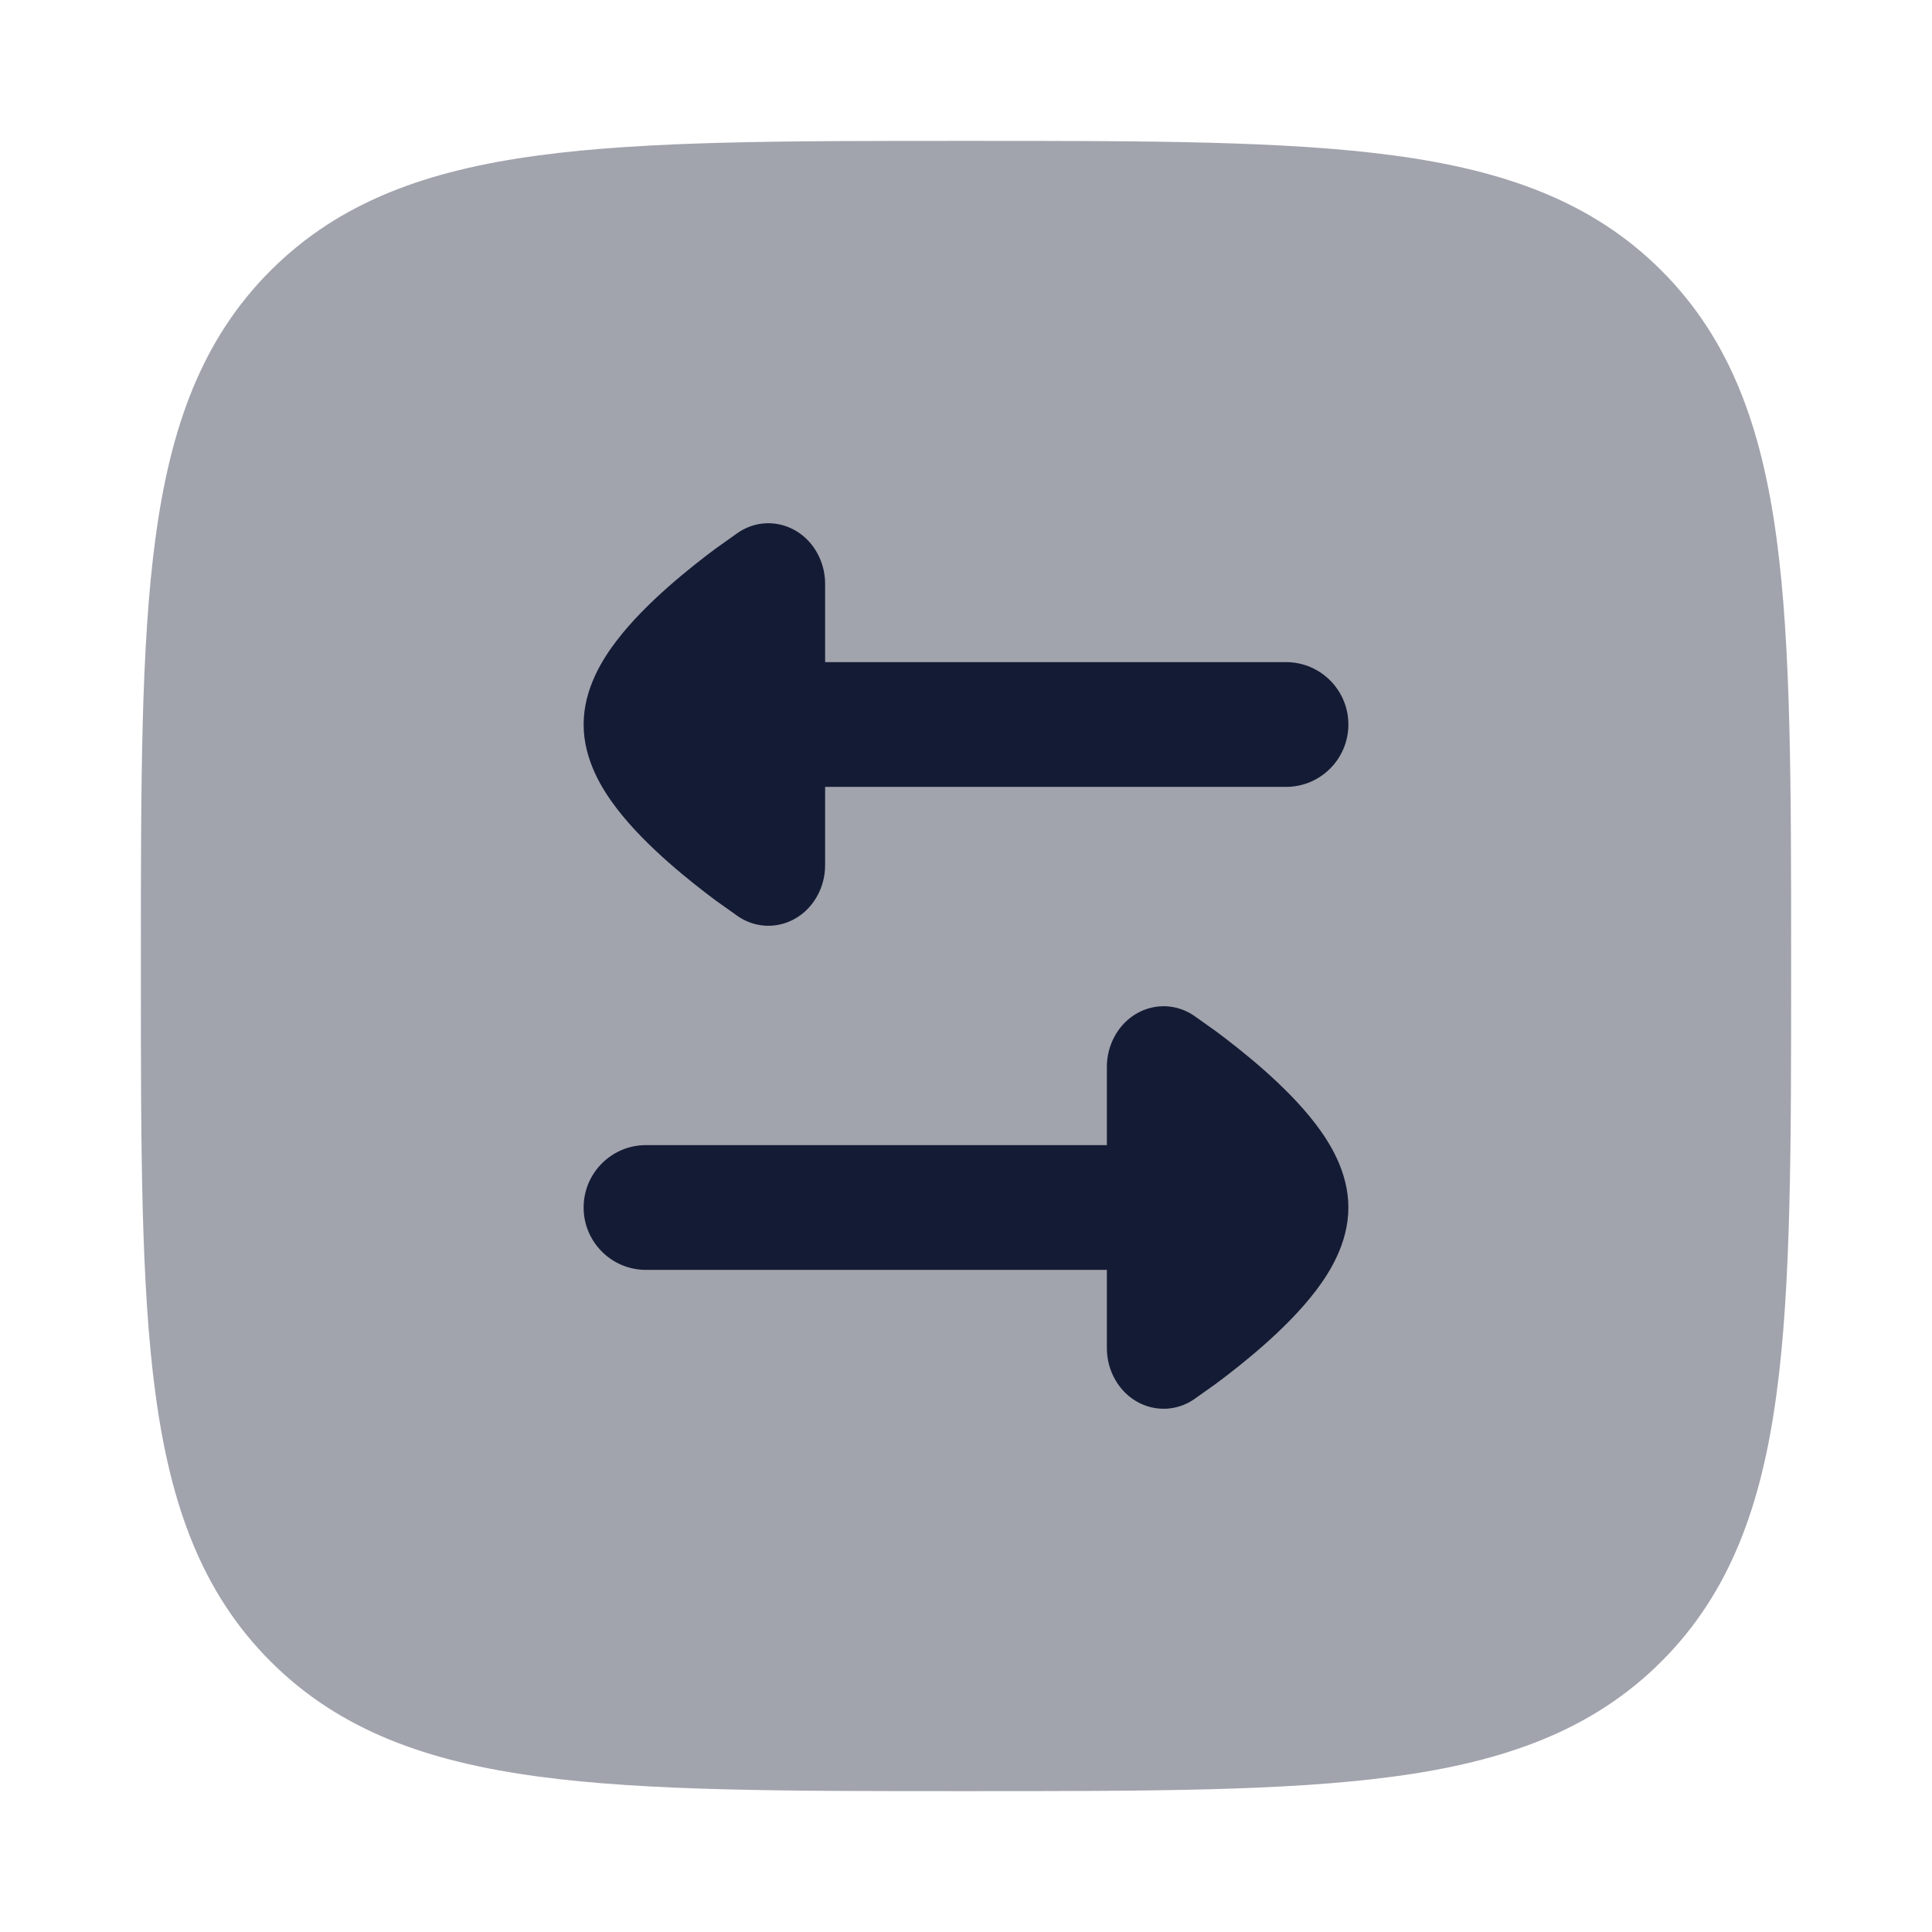
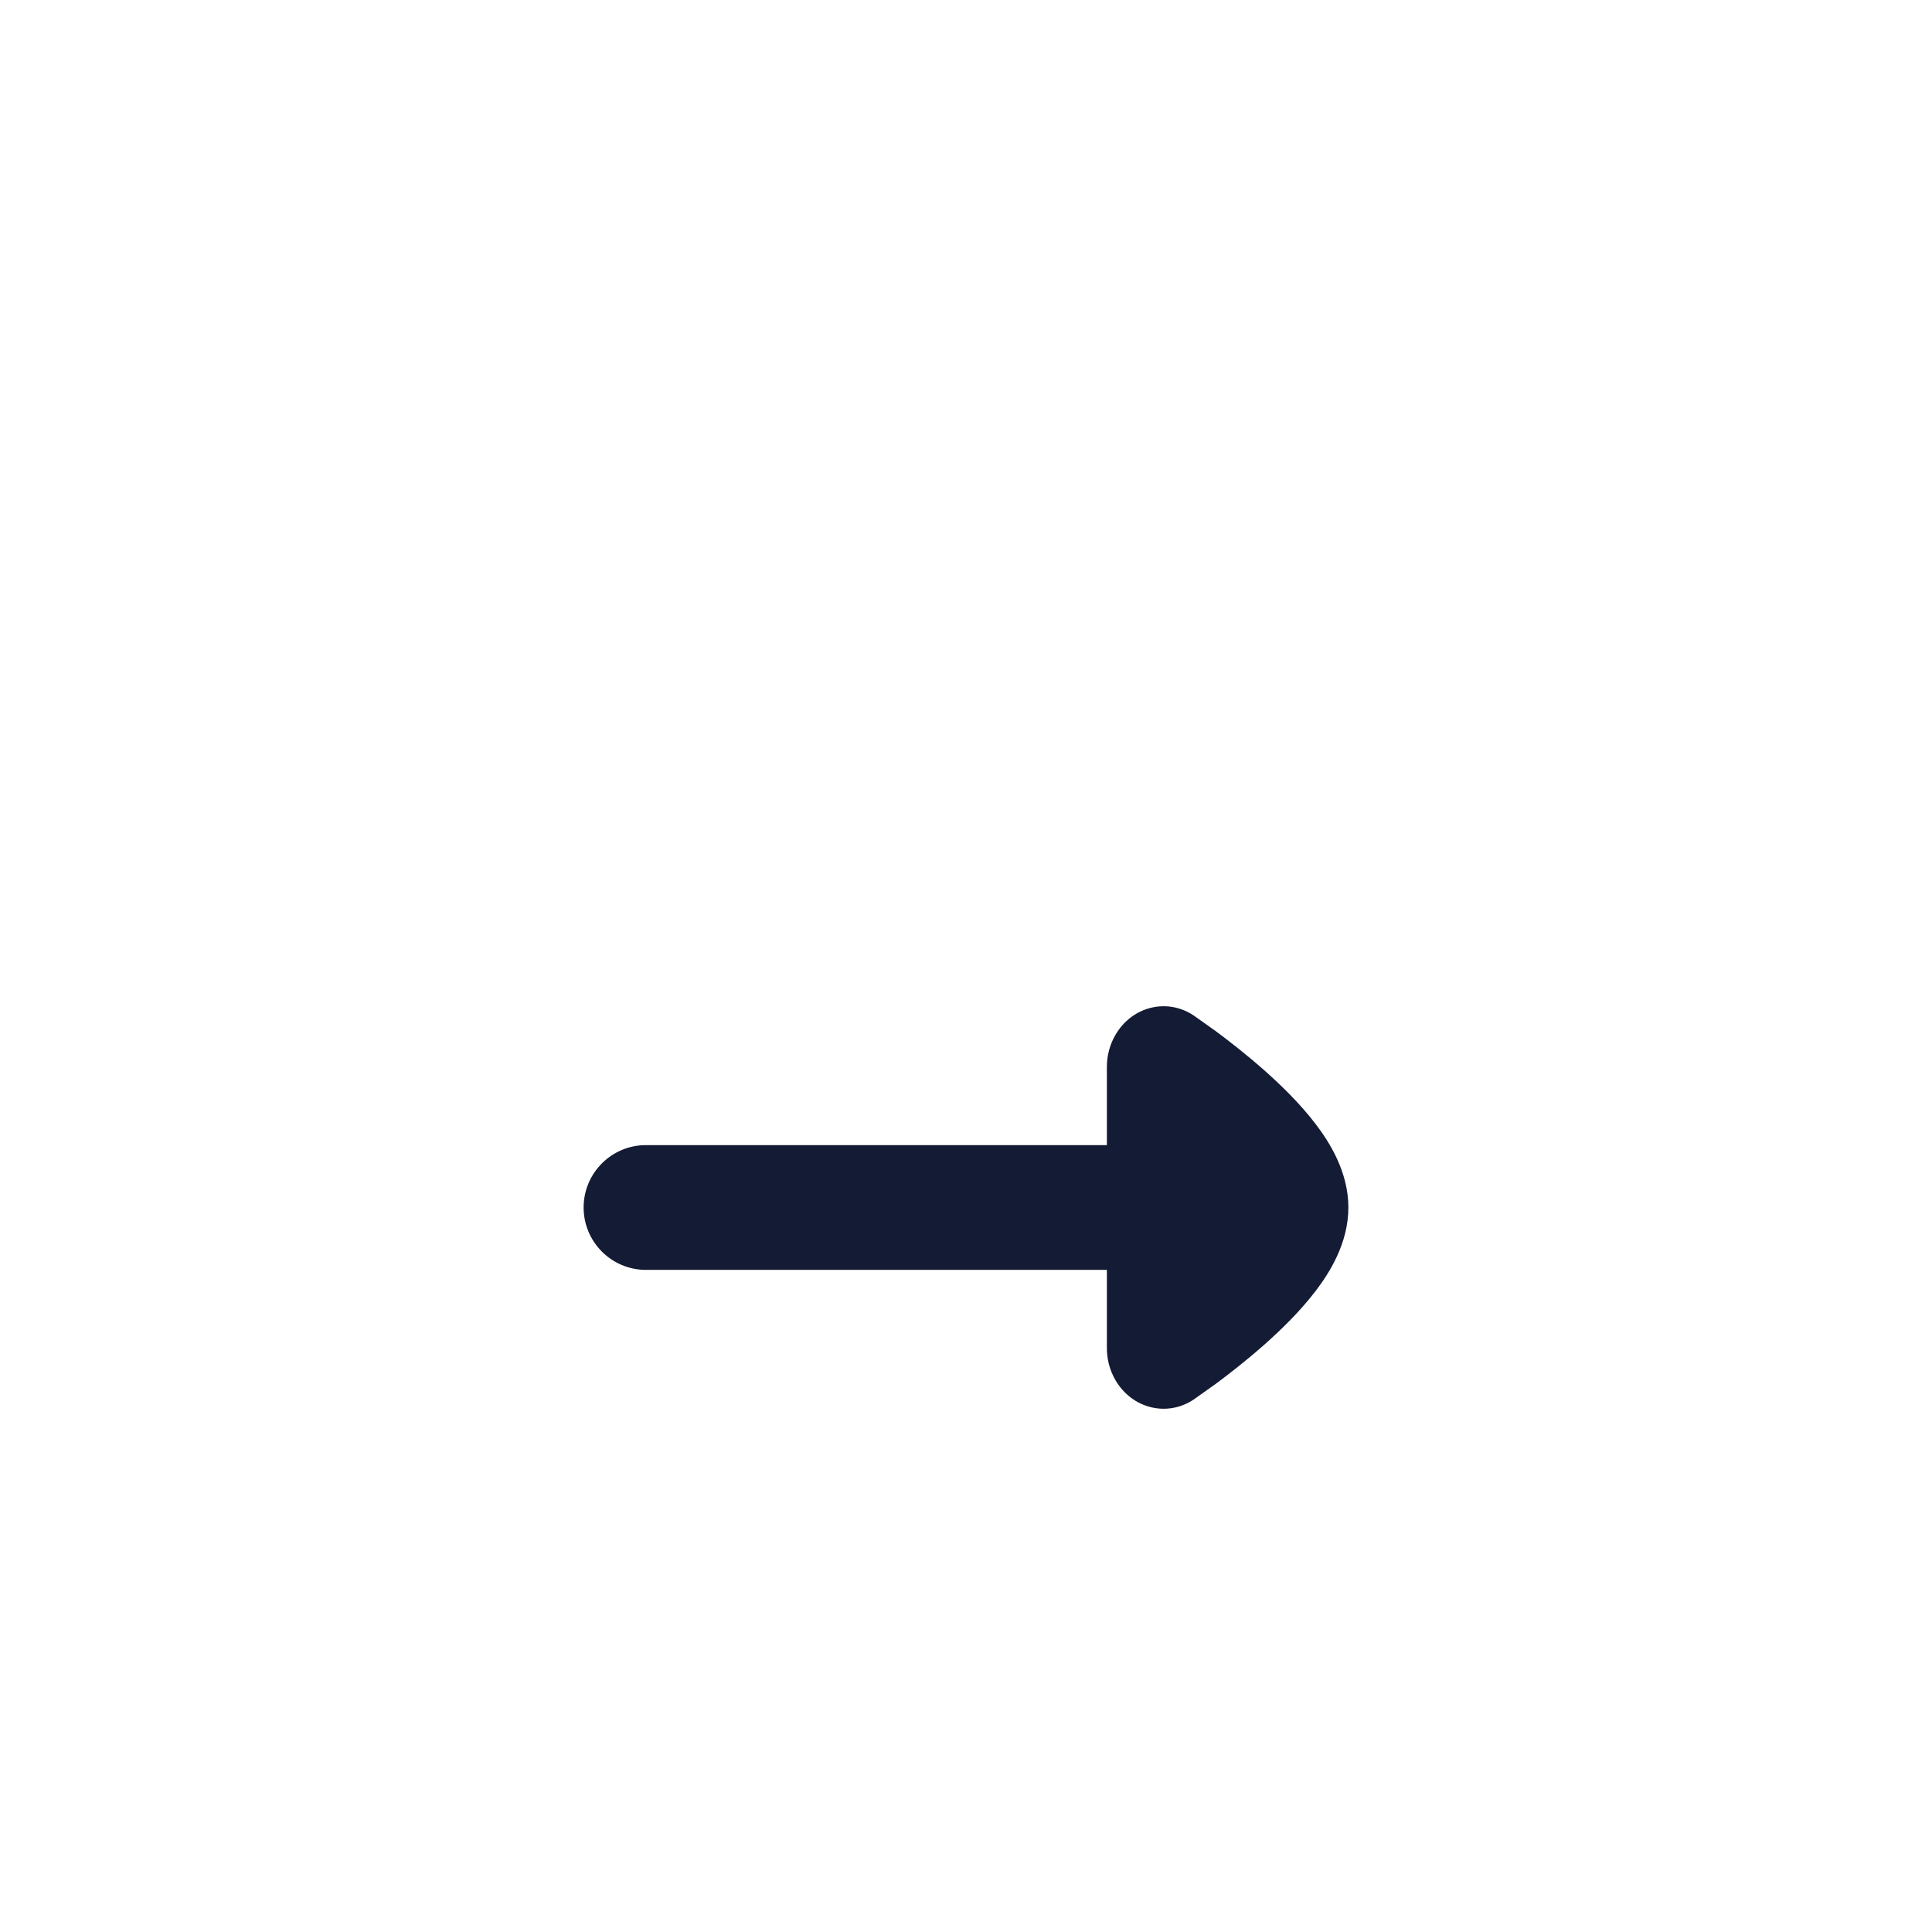
<svg xmlns="http://www.w3.org/2000/svg" width="24" height="24" viewBox="0 0 24 24" fill="none">
-   <path opacity="0.4" d="M12.057 1.75C14.248 1.75 15.969 1.75 17.312 1.931C18.689 2.116 19.781 2.503 20.639 3.361C21.497 4.219 21.884 5.311 22.069 6.688C22.25 8.031 22.25 9.752 22.25 11.943V11.943V12.057V12.057C22.25 14.248 22.25 15.969 22.069 17.312C21.884 18.689 21.497 19.781 20.639 20.639C19.781 21.497 18.689 21.884 17.312 22.069C15.969 22.25 14.248 22.25 12.057 22.25H12.057H11.943H11.943C9.752 22.25 8.031 22.25 6.688 22.069C5.311 21.884 4.219 21.497 3.361 20.639C2.503 19.781 2.116 18.689 1.931 17.312C1.75 15.969 1.75 14.248 1.75 12.057V11.943C1.75 9.752 1.75 8.031 1.931 6.688C2.116 5.311 2.503 4.219 3.361 3.361C4.219 2.503 5.311 2.116 6.688 1.931C8.031 1.75 9.752 1.75 11.943 1.75H12.057Z" fill="#141B34" />
-   <path d="M16.75 9C16.75 8.572 16.403 8.225 15.975 8.225L10.25 8.225L10.25 7.253C10.25 7.116 10.215 6.978 10.142 6.853C9.936 6.501 9.501 6.394 9.171 6.615L8.895 6.811C8.736 6.929 8.52 7.097 8.301 7.29C8.086 7.48 7.847 7.713 7.656 7.964C7.489 8.183 7.25 8.554 7.25 9C7.25 9.447 7.489 9.817 7.656 10.036C7.847 10.287 8.086 10.52 8.301 10.71C8.52 10.903 8.736 11.071 8.895 11.189L9.171 11.385C9.501 11.606 9.936 11.499 10.142 11.147C10.217 11.02 10.251 10.879 10.25 10.74L10.25 9.775L15.975 9.775C16.403 9.775 16.75 9.428 16.75 9Z" fill="#141B34" />
  <path d="M7.25 15C7.25 14.572 7.597 14.225 8.025 14.225L13.75 14.225L13.75 13.252C13.75 13.116 13.785 12.977 13.858 12.853C14.064 12.501 14.499 12.394 14.829 12.615L15.105 12.811C15.264 12.929 15.48 13.097 15.699 13.29C15.914 13.48 16.153 13.713 16.344 13.964C16.511 14.183 16.75 14.553 16.75 15C16.75 15.447 16.511 15.817 16.344 16.036C16.153 16.287 15.914 16.52 15.699 16.71C15.48 16.903 15.264 17.071 15.105 17.189L14.829 17.385C14.499 17.606 14.064 17.499 13.858 17.147C13.783 17.02 13.749 16.879 13.75 16.74L13.75 15.775L8.025 15.775C7.597 15.775 7.25 15.428 7.25 15Z" fill="#141B34" />
</svg>